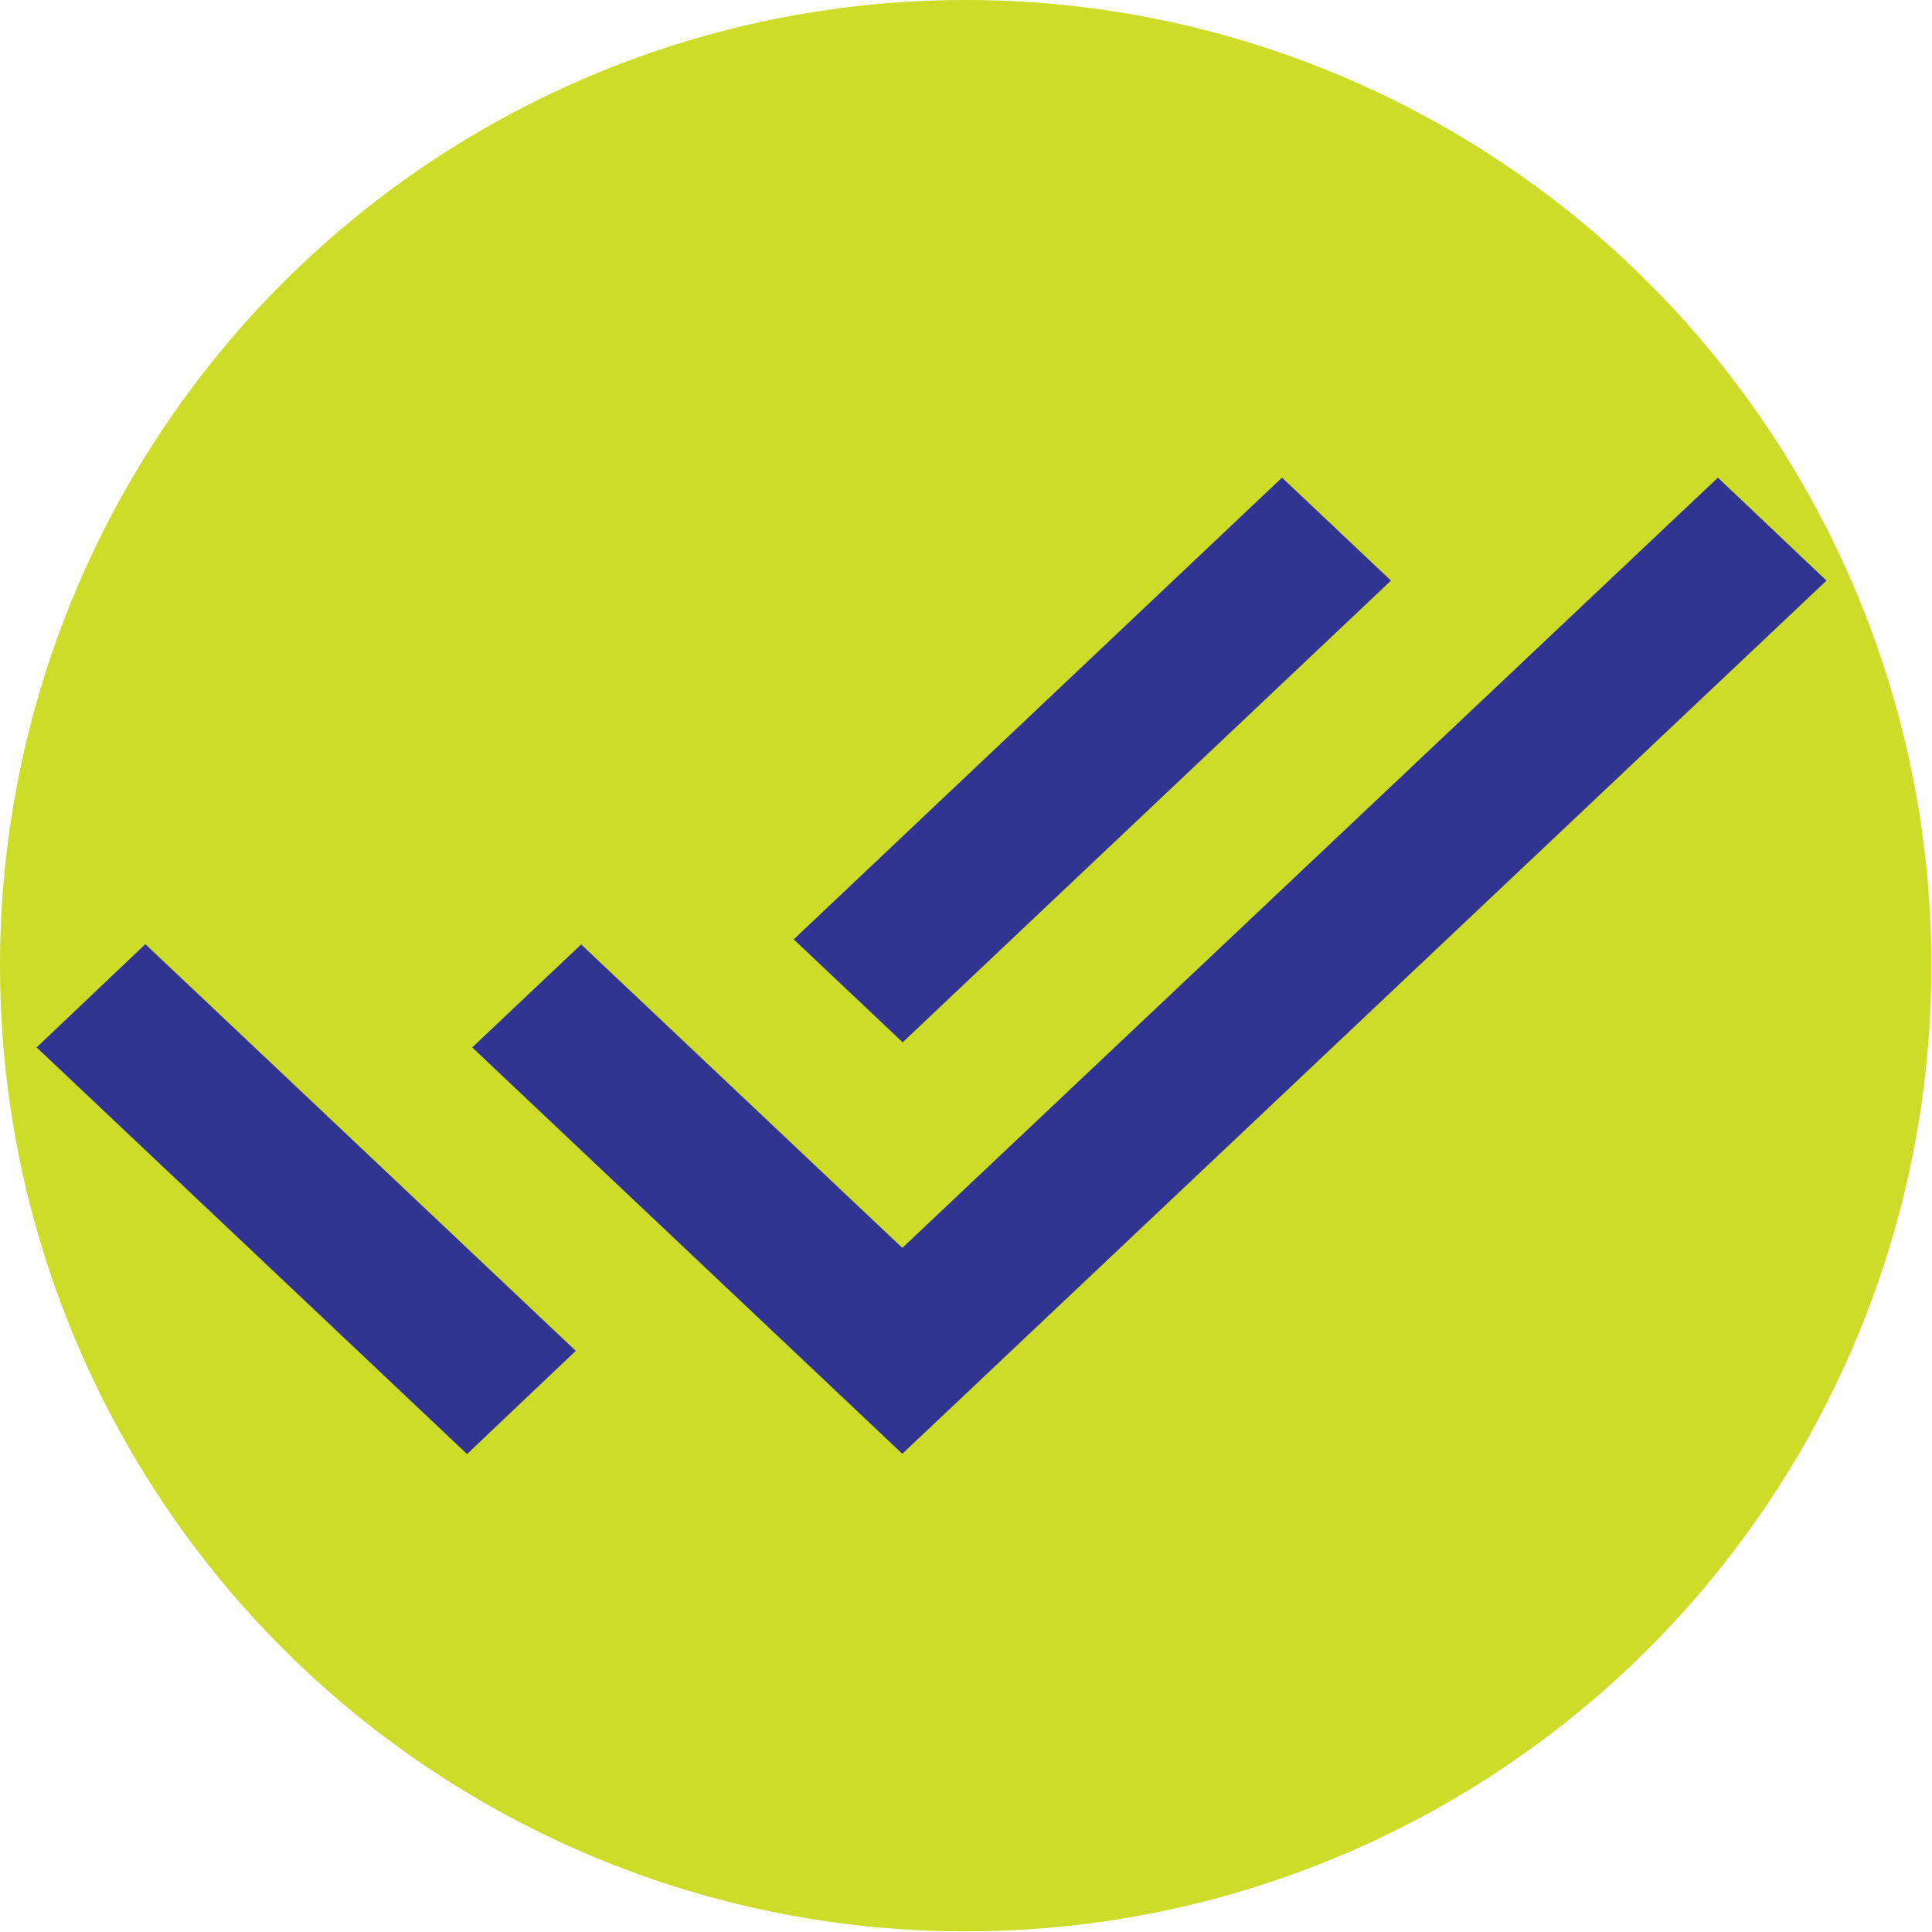
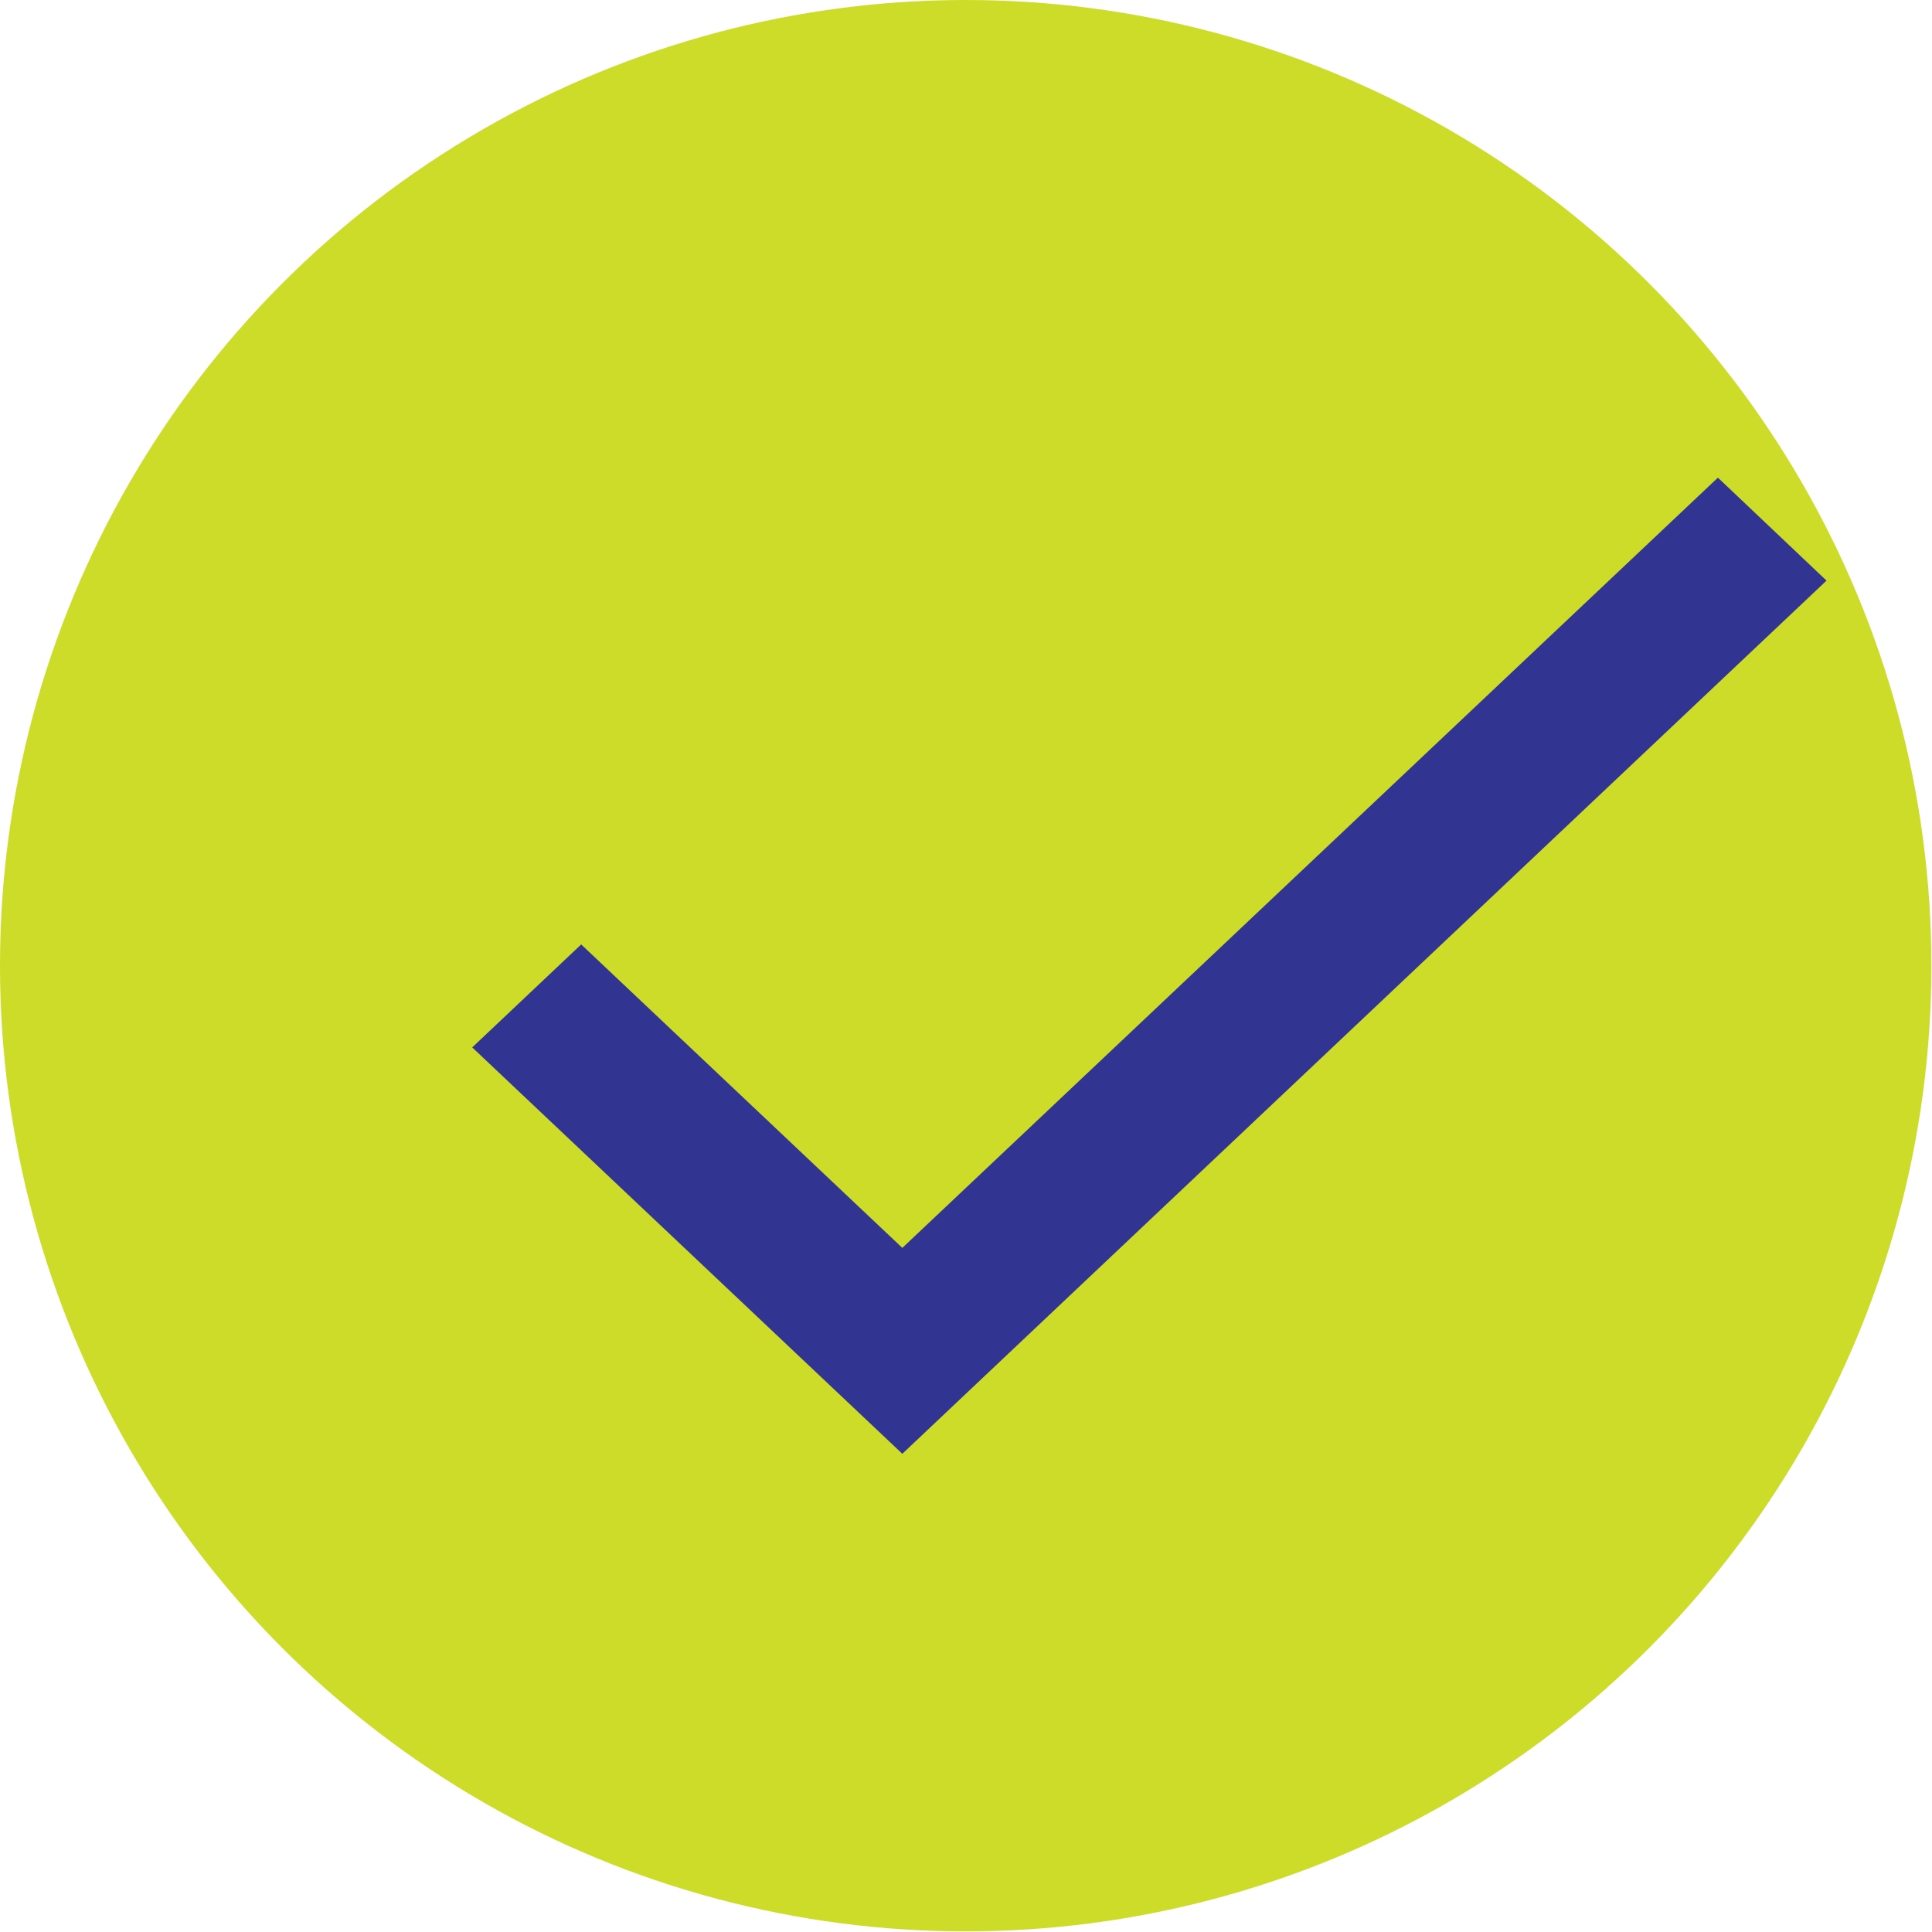
<svg xmlns="http://www.w3.org/2000/svg" width="100%" height="100%" viewBox="0 0 1563 1563" version="1.1" xml:space="preserve" style="fill-rule:evenodd;clip-rule:evenodd;stroke-linejoin:round;stroke-miterlimit:2;">
  <circle cx="781.25" cy="781.25" r="781.25" style="fill:#ccdc29;" />
  <g>
-     <path d="M1125.32,469.719l-88.152,-83.299l-395.046,373.535l88.153,83.279l395.045,-373.515Z" style="fill:#313490;fill-rule:nonzero;" />
-     <path d="M1389.8,386.426l-659.812,623.127l-259.807,-245.498l-88.153,83.305l347.96,328.766l747.672,-706.4l-87.86,-83.3Z" style="fill:#313490;fill-rule:nonzero;" />
-     <path d="M377.861,1176.35l87.938,-83.507l-348.217,-329l-87.938,83.508l348.217,328.999Z" style="fill:#313490;" />
+     <path d="M1389.8,386.426l-659.812,623.127l-259.807,-245.498l-88.153,83.305l347.96,328.766l747.672,-706.4Z" style="fill:#313490;fill-rule:nonzero;" />
  </g>
</svg>